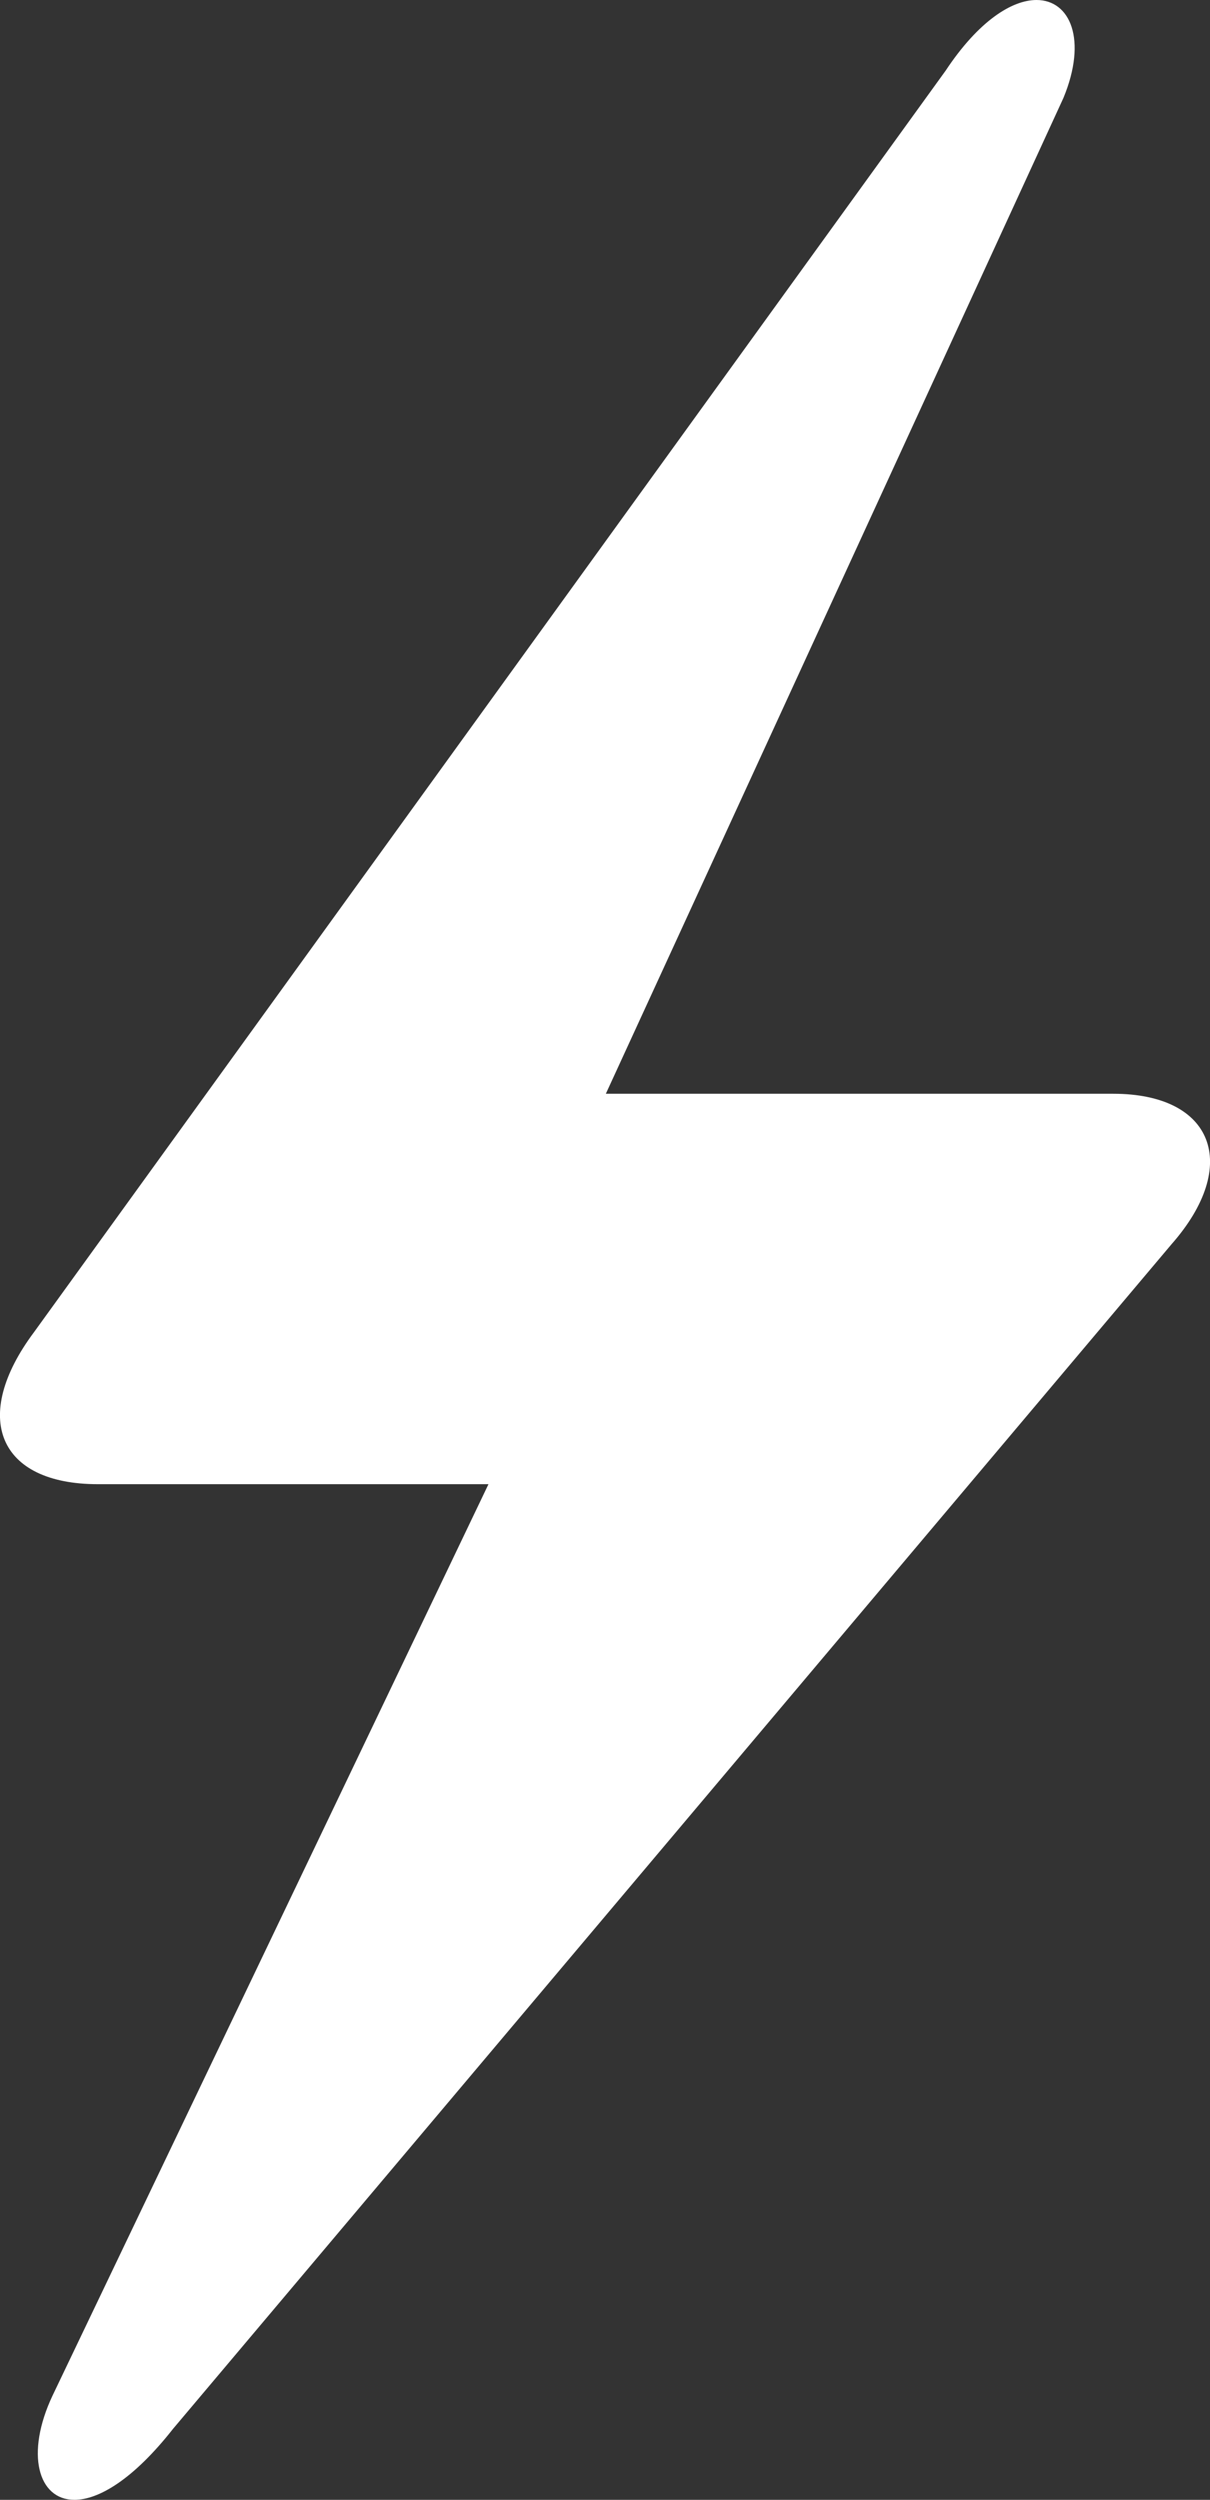
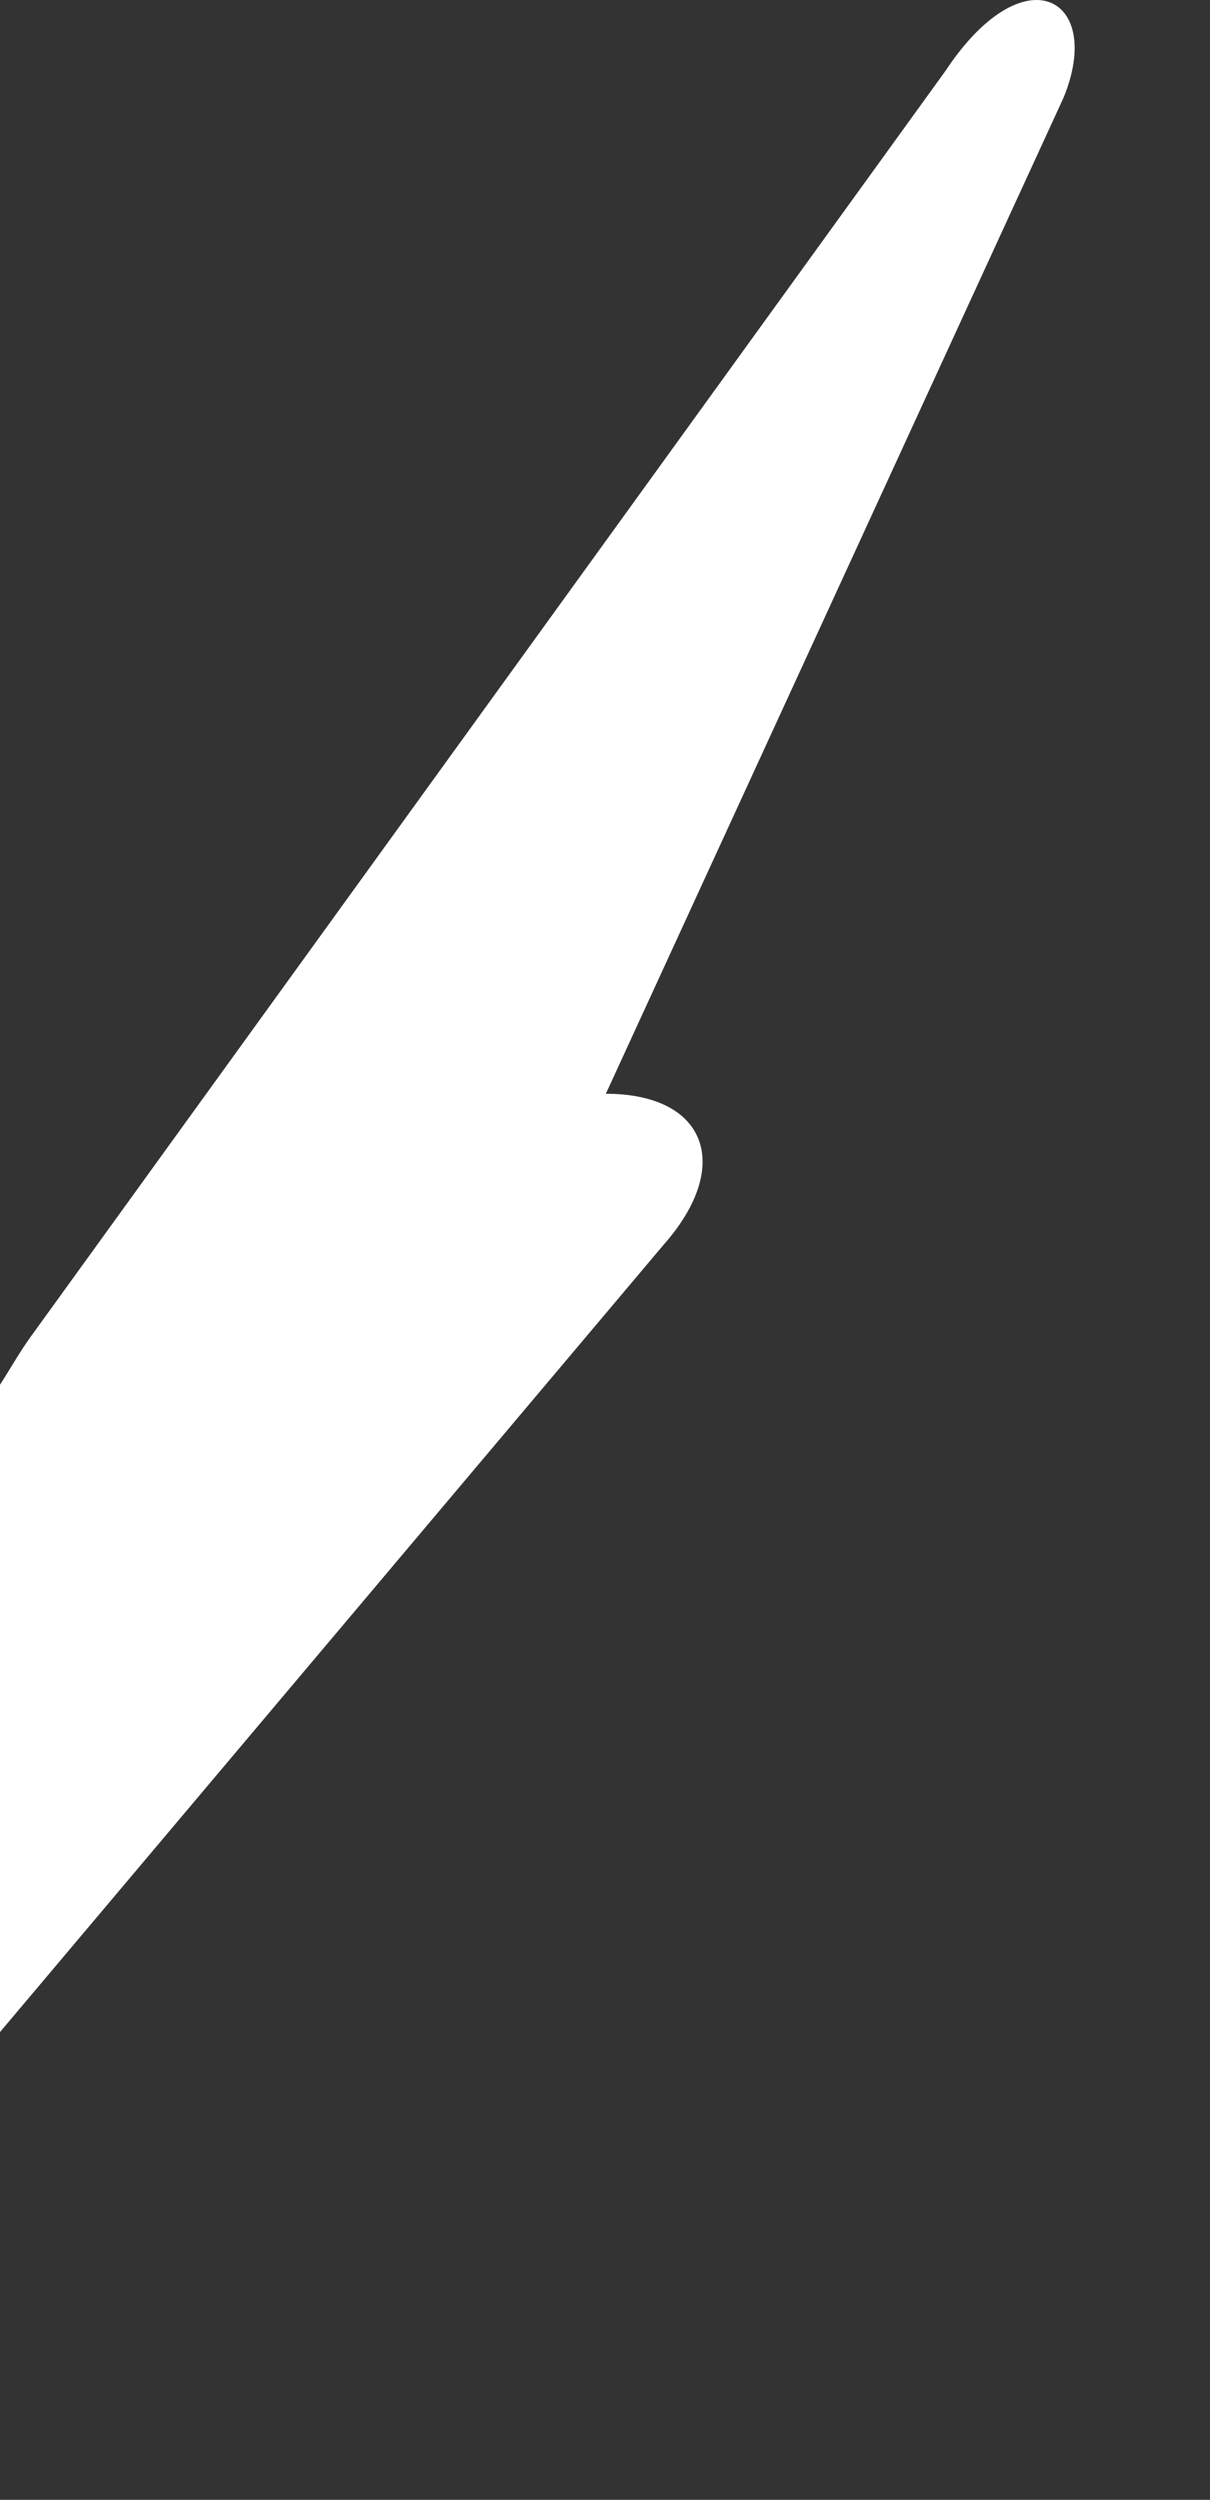
<svg xmlns="http://www.w3.org/2000/svg" width="24.516" height="50.627" viewBox="0 0 24.516 50.627">
  <rect x="0" y="0" width="24.516" height="50.627" fill="#333333" stroke="none" />
-   <path id="Path_538" data-name="Path 538" d="M2302.706,522.739l18.471-25.549c.669-1.01,1.345-1.432,1.842-1.432.685,0,1.032.806.546,1.982l-9.272,20.169h10.282c2.028,0,2.588,1.447,1.179,3.048l-20.229,23.989c-.806,1.025-1.507,1.439-2,1.439-.735,0-1-.931-.441-2.114l8.831-18.455h-7.912C2301.98,525.817,2301.421,524.46,2302.706,522.739Z" transform="translate(-2302.018 -495.758)" fill="#fff" />
+   <path id="Path_538" data-name="Path 538" d="M2302.706,522.739l18.471-25.549c.669-1.01,1.345-1.432,1.842-1.432.685,0,1.032.806.546,1.982l-9.272,20.169c2.028,0,2.588,1.447,1.179,3.048l-20.229,23.989c-.806,1.025-1.507,1.439-2,1.439-.735,0-1-.931-.441-2.114l8.831-18.455h-7.912C2301.98,525.817,2301.421,524.46,2302.706,522.739Z" transform="translate(-2302.018 -495.758)" fill="#fff" />
</svg>